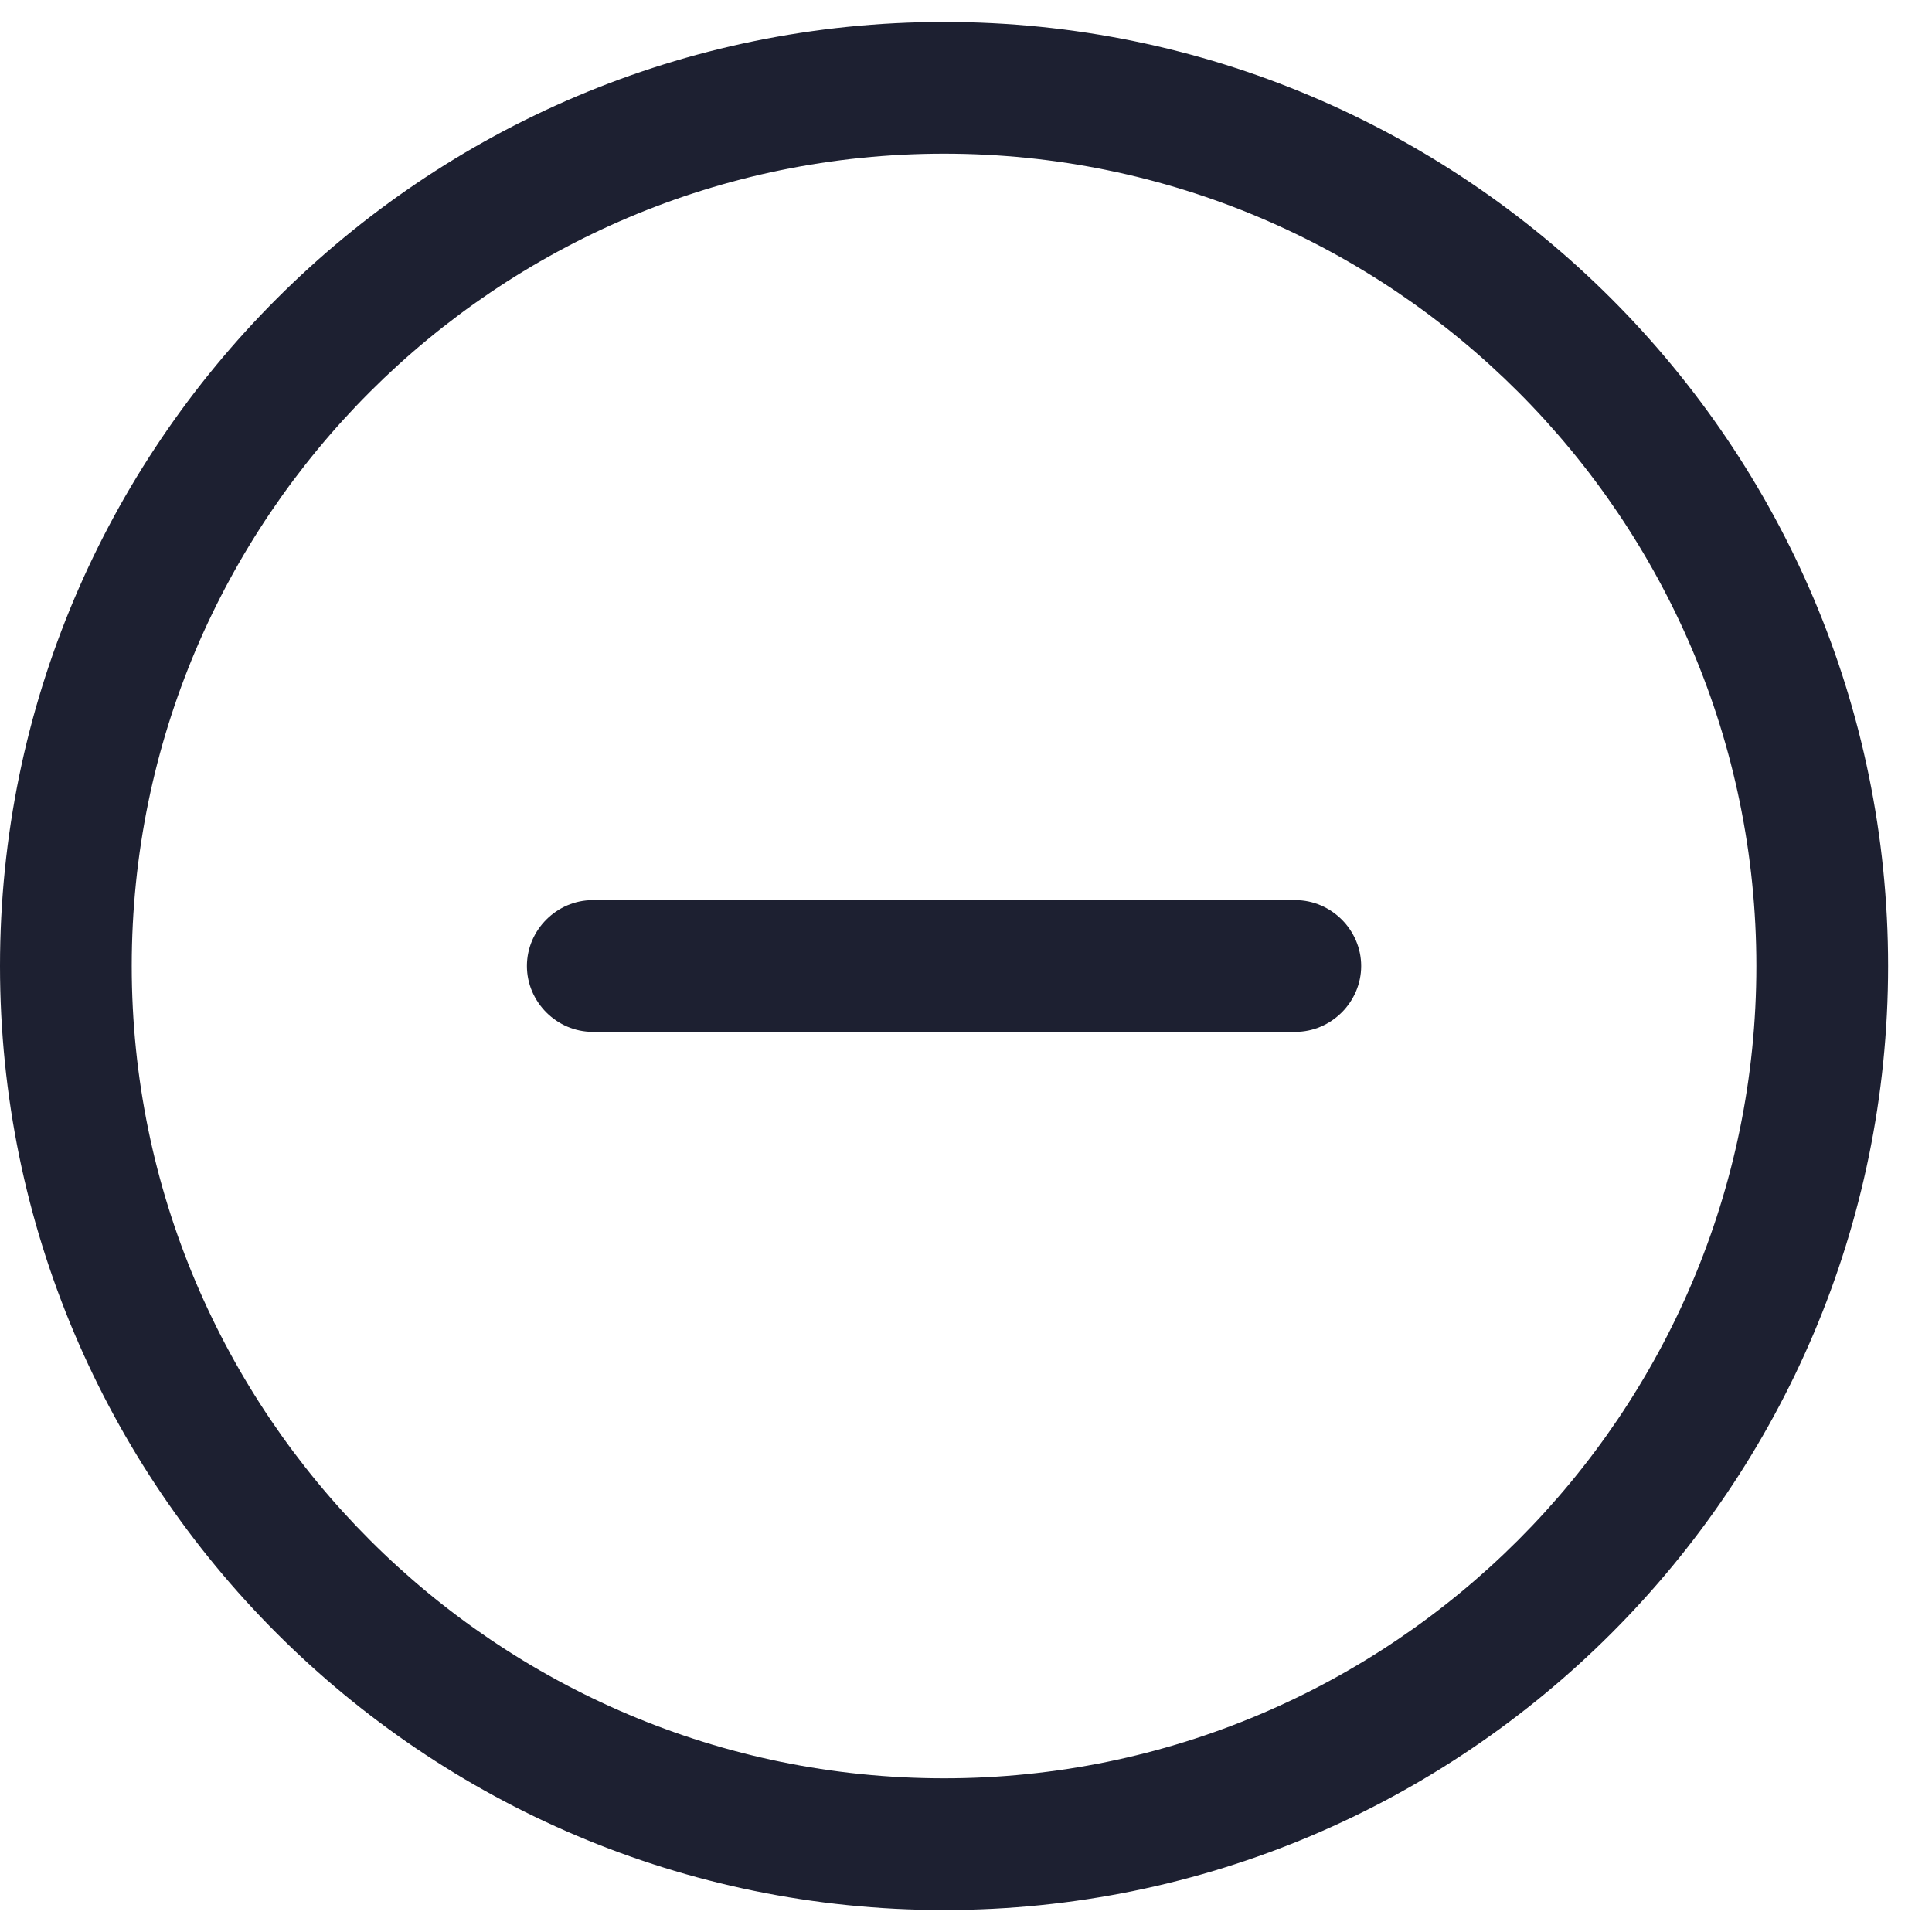
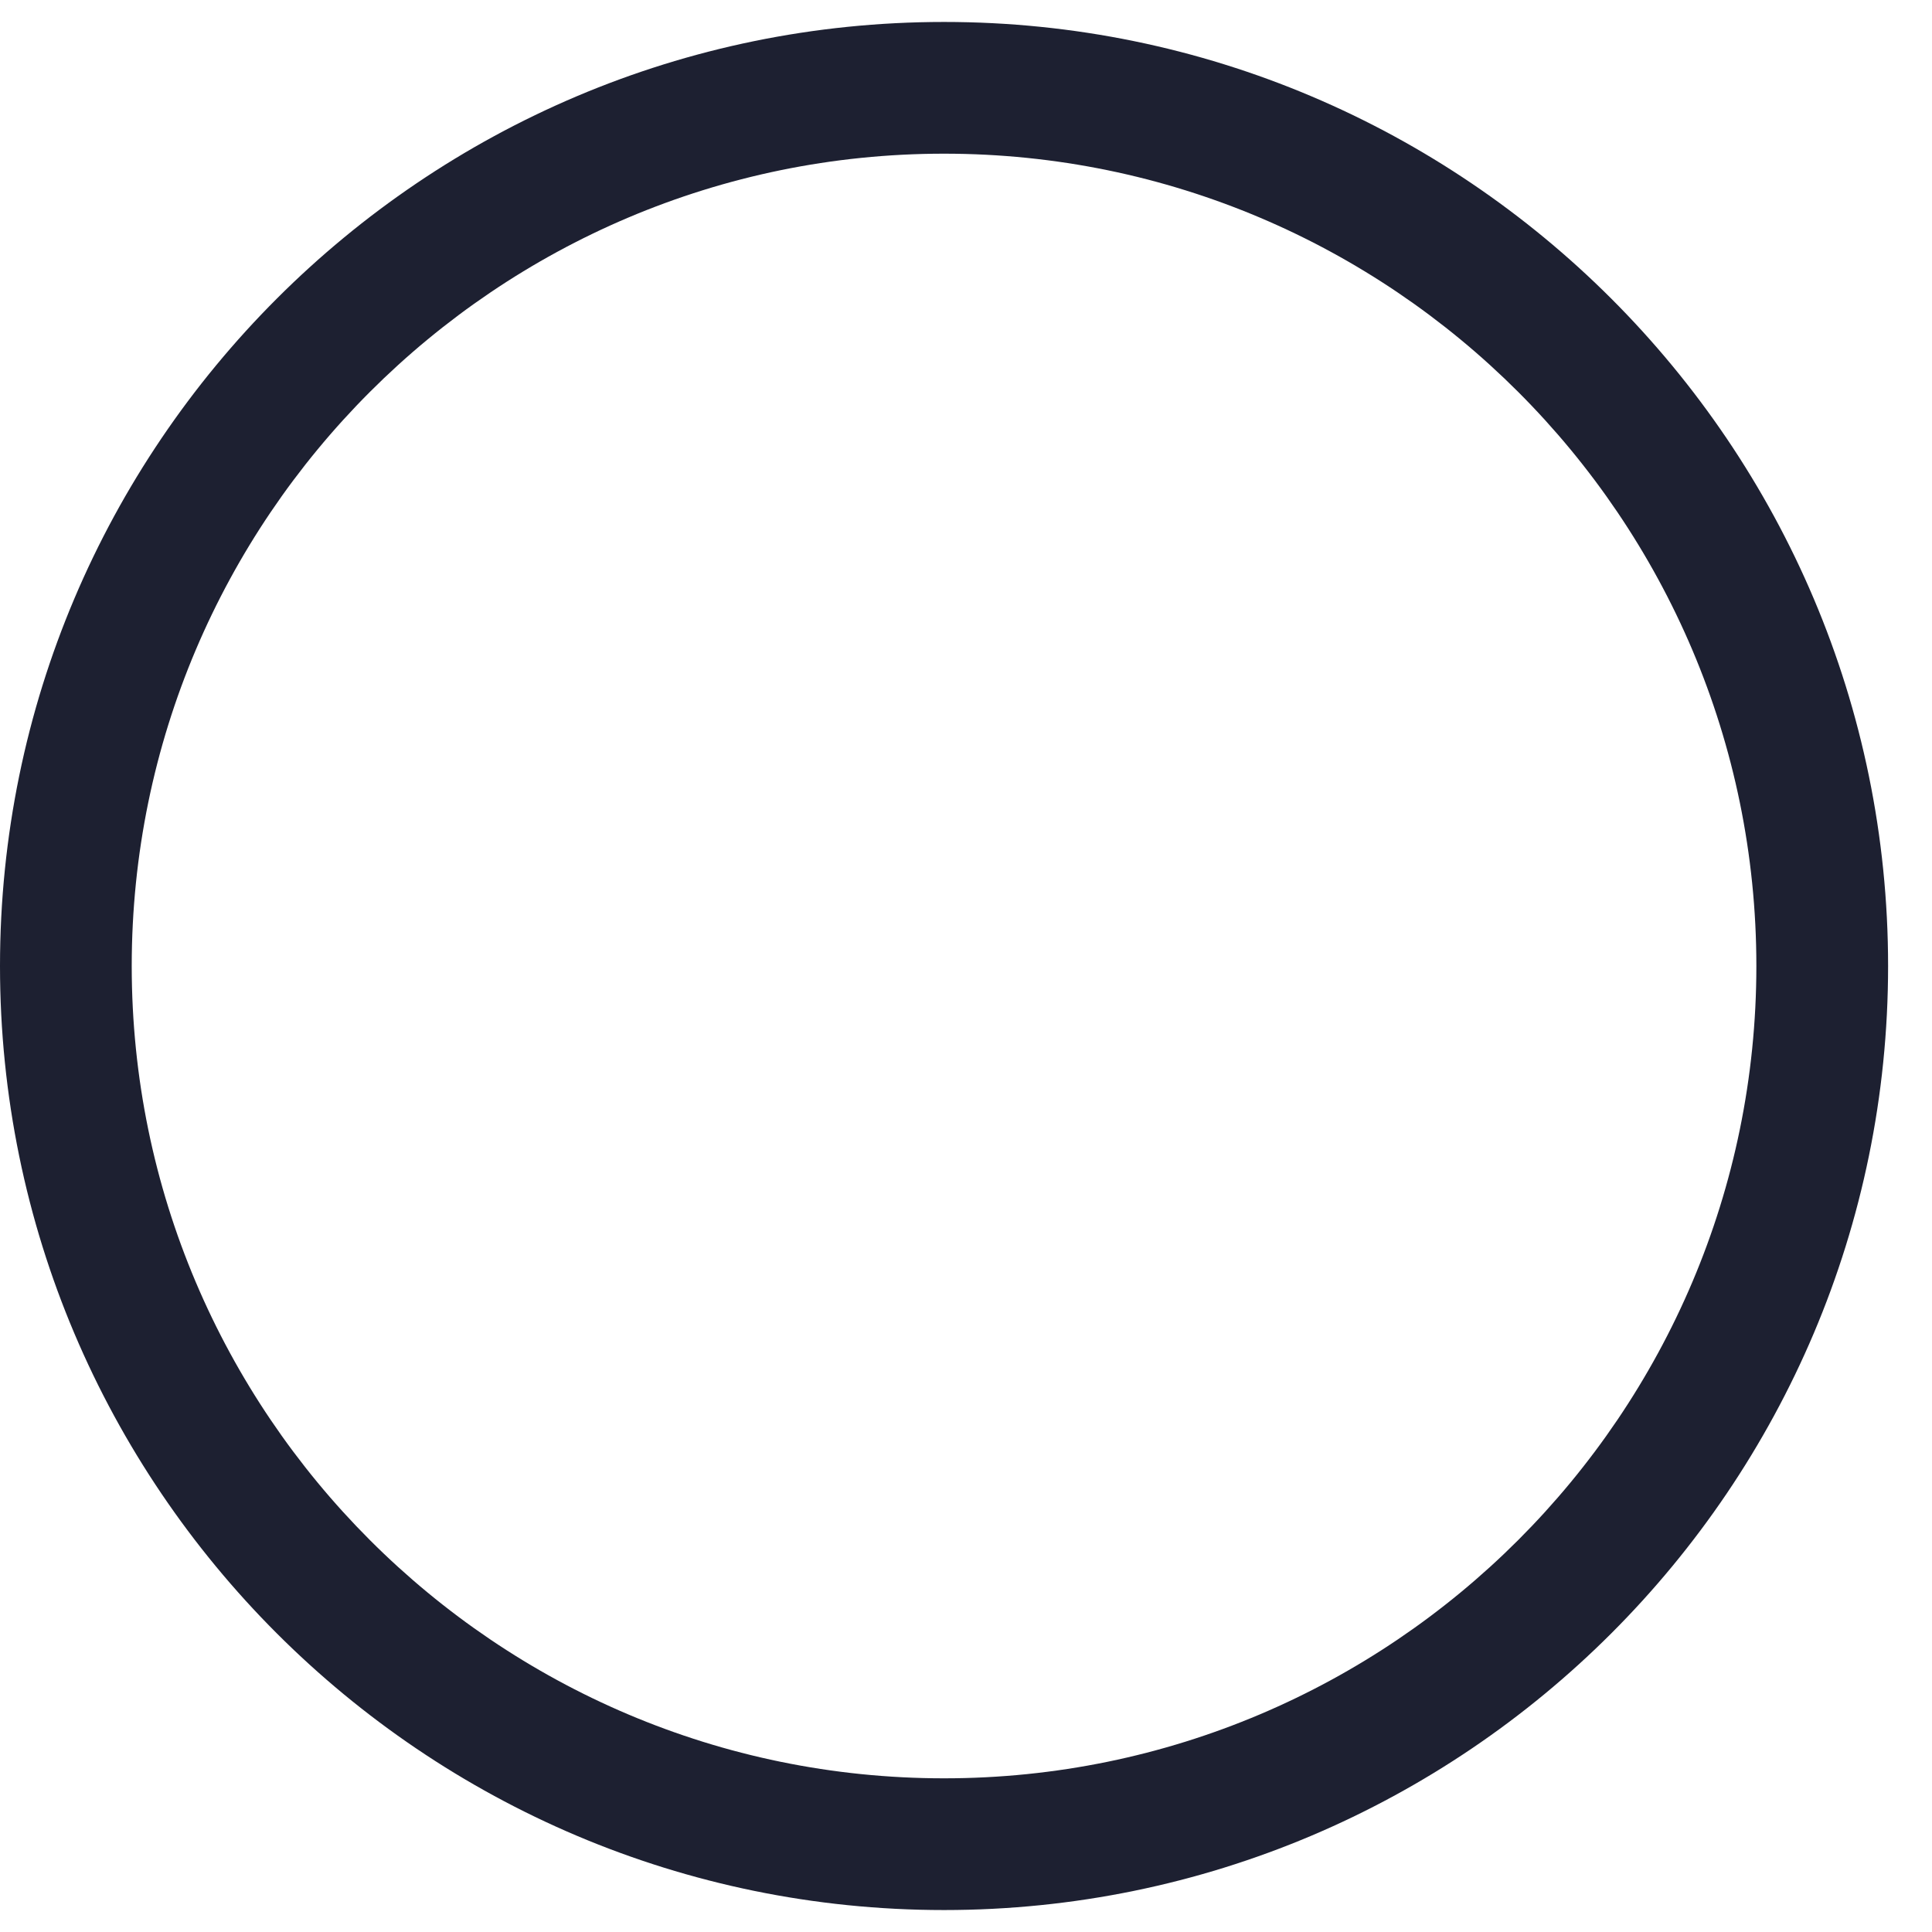
<svg xmlns="http://www.w3.org/2000/svg" width="22" height="22" viewBox="0 0 22 22" fill="none">
  <path d="M10.75 21.75C4.82 21.75 0 16.93 0 11S4.82.25 10.75.25 21.5 5.07 21.5 11s-4.82 10.75-10.75 10.75zm0-20C5.65 1.75 1.5 5.9 1.5 11s4.15 9.25 9.25 9.25S20 16.1 20 11s-4.15-9.25-9.25-9.25z" fill="#1D2031" />
-   <path d="M14.75 11.75h-8c-.41 0-.75-.34-.75-.75s.34-.75.75-.75h8c.41 0 .75.34.75.75s-.34.75-.75.75z" fill="#1D2031" />
</svg>